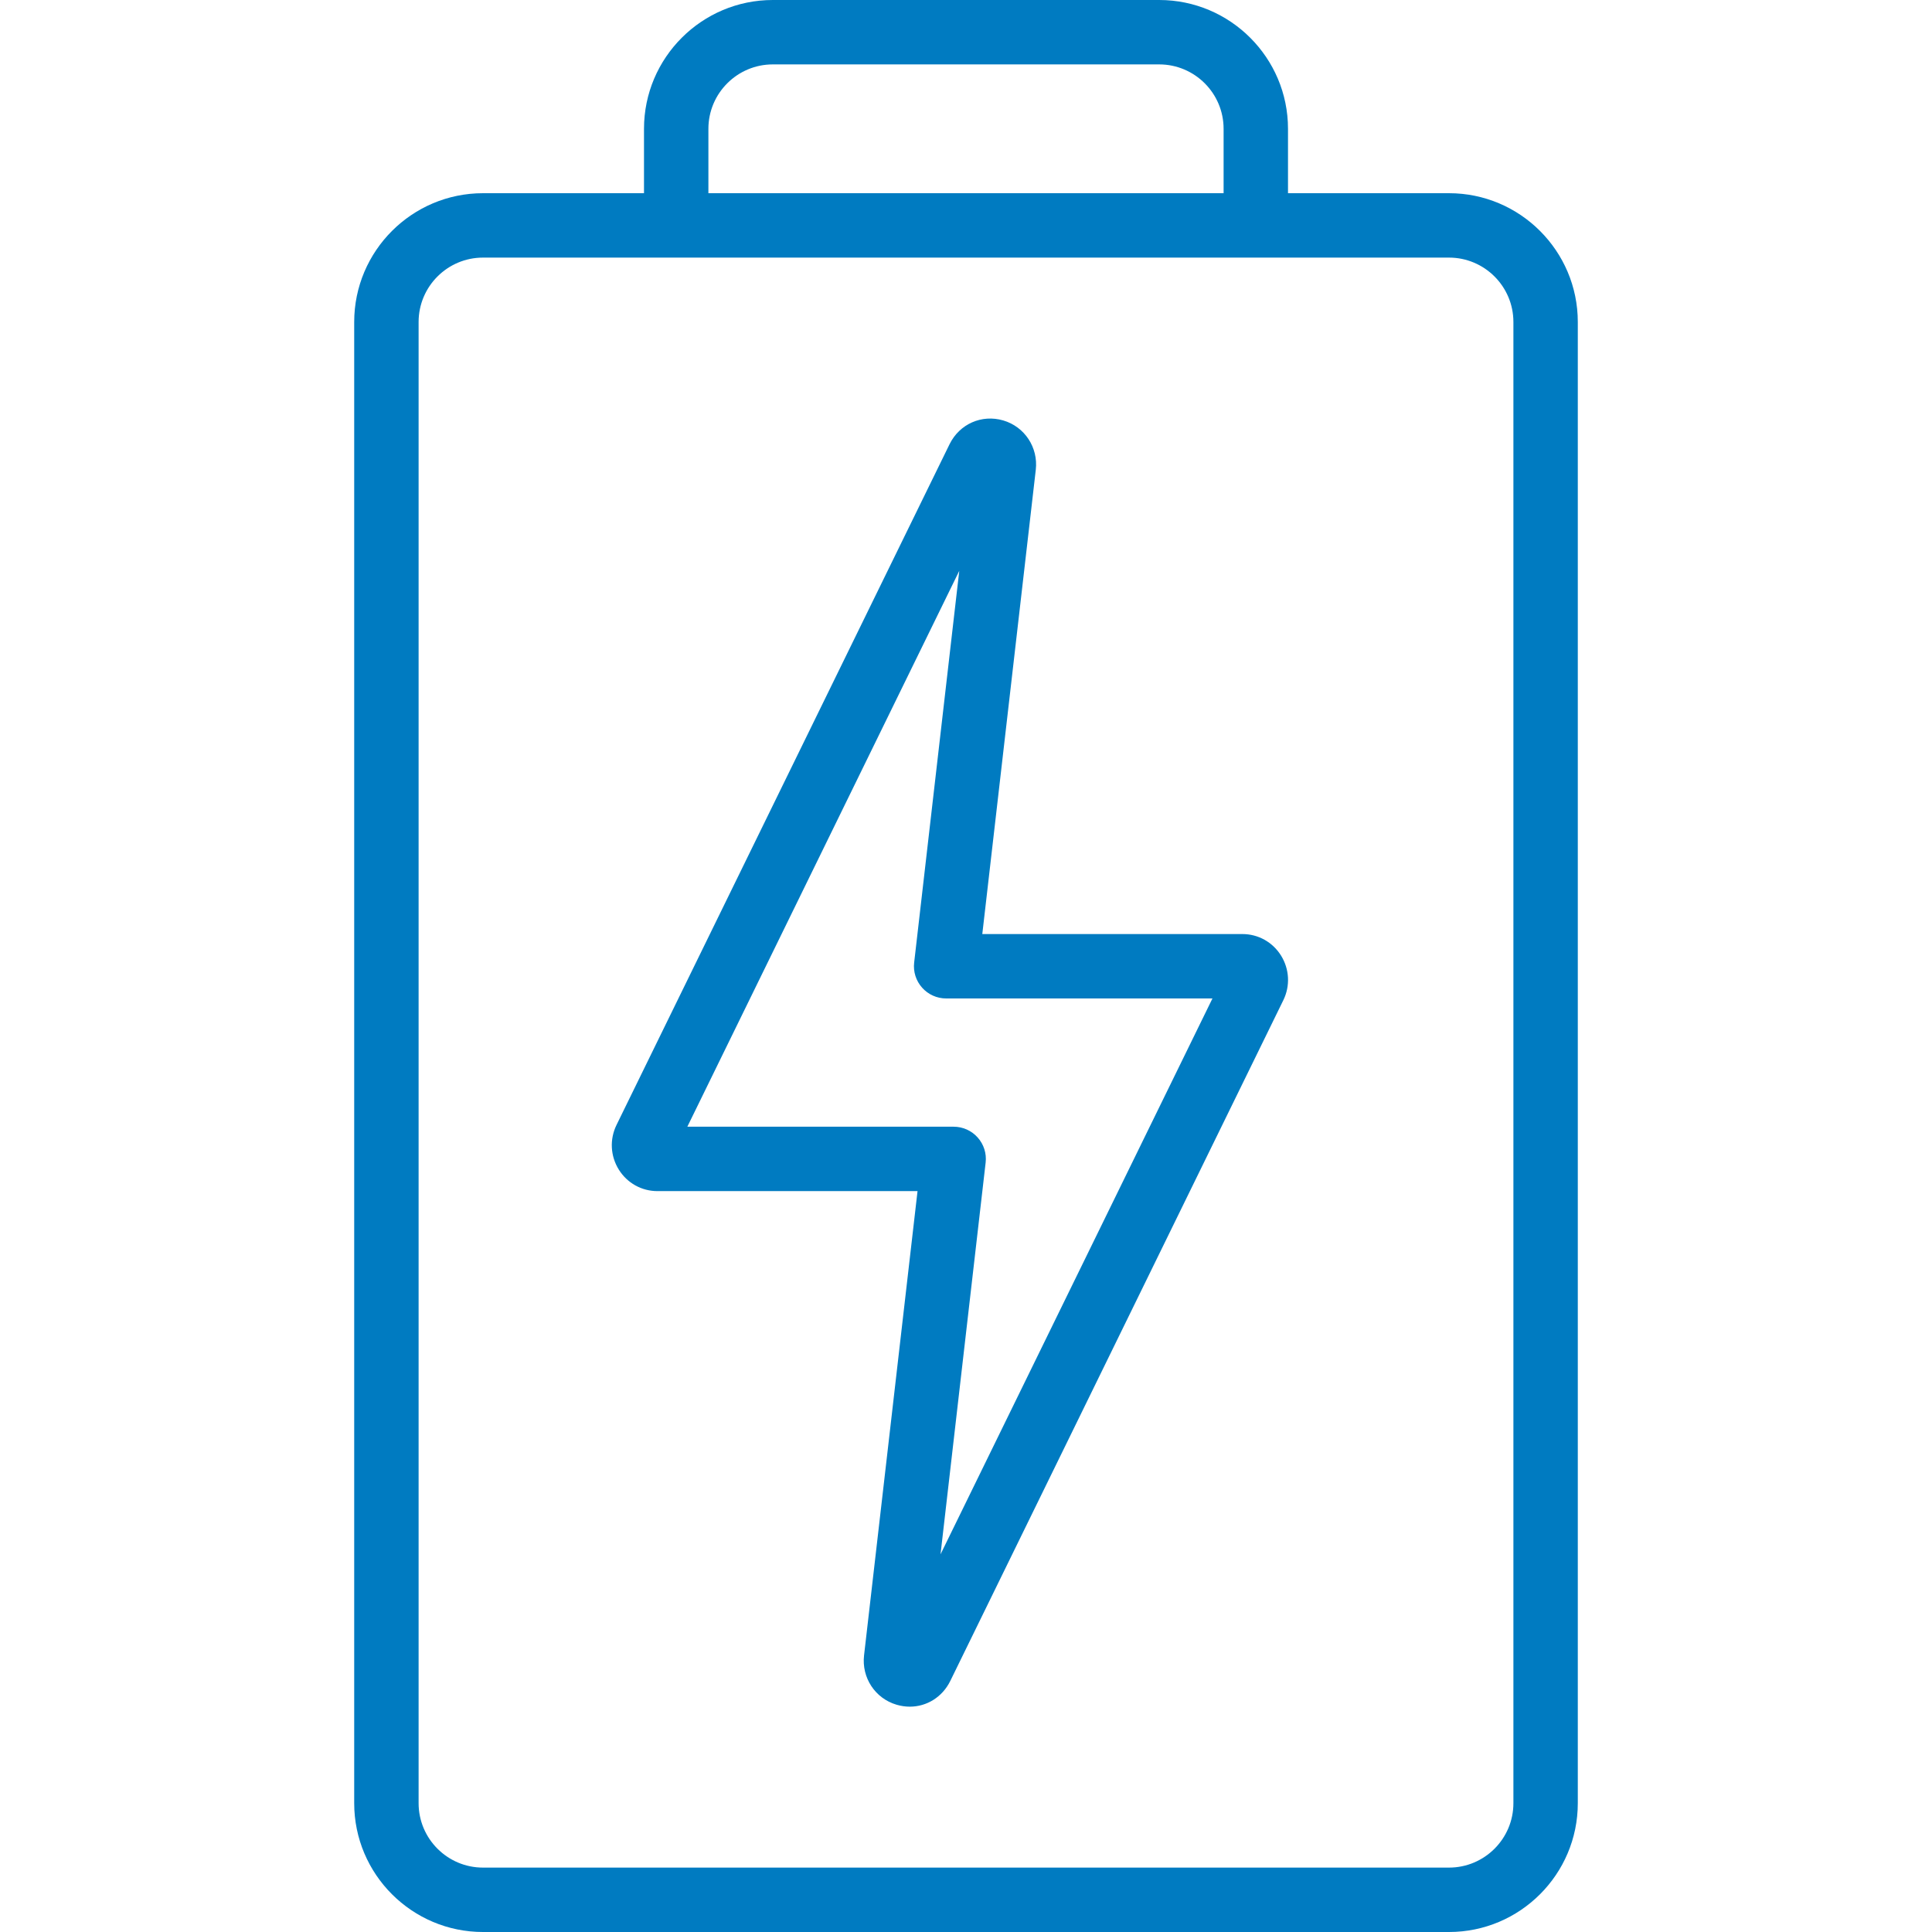
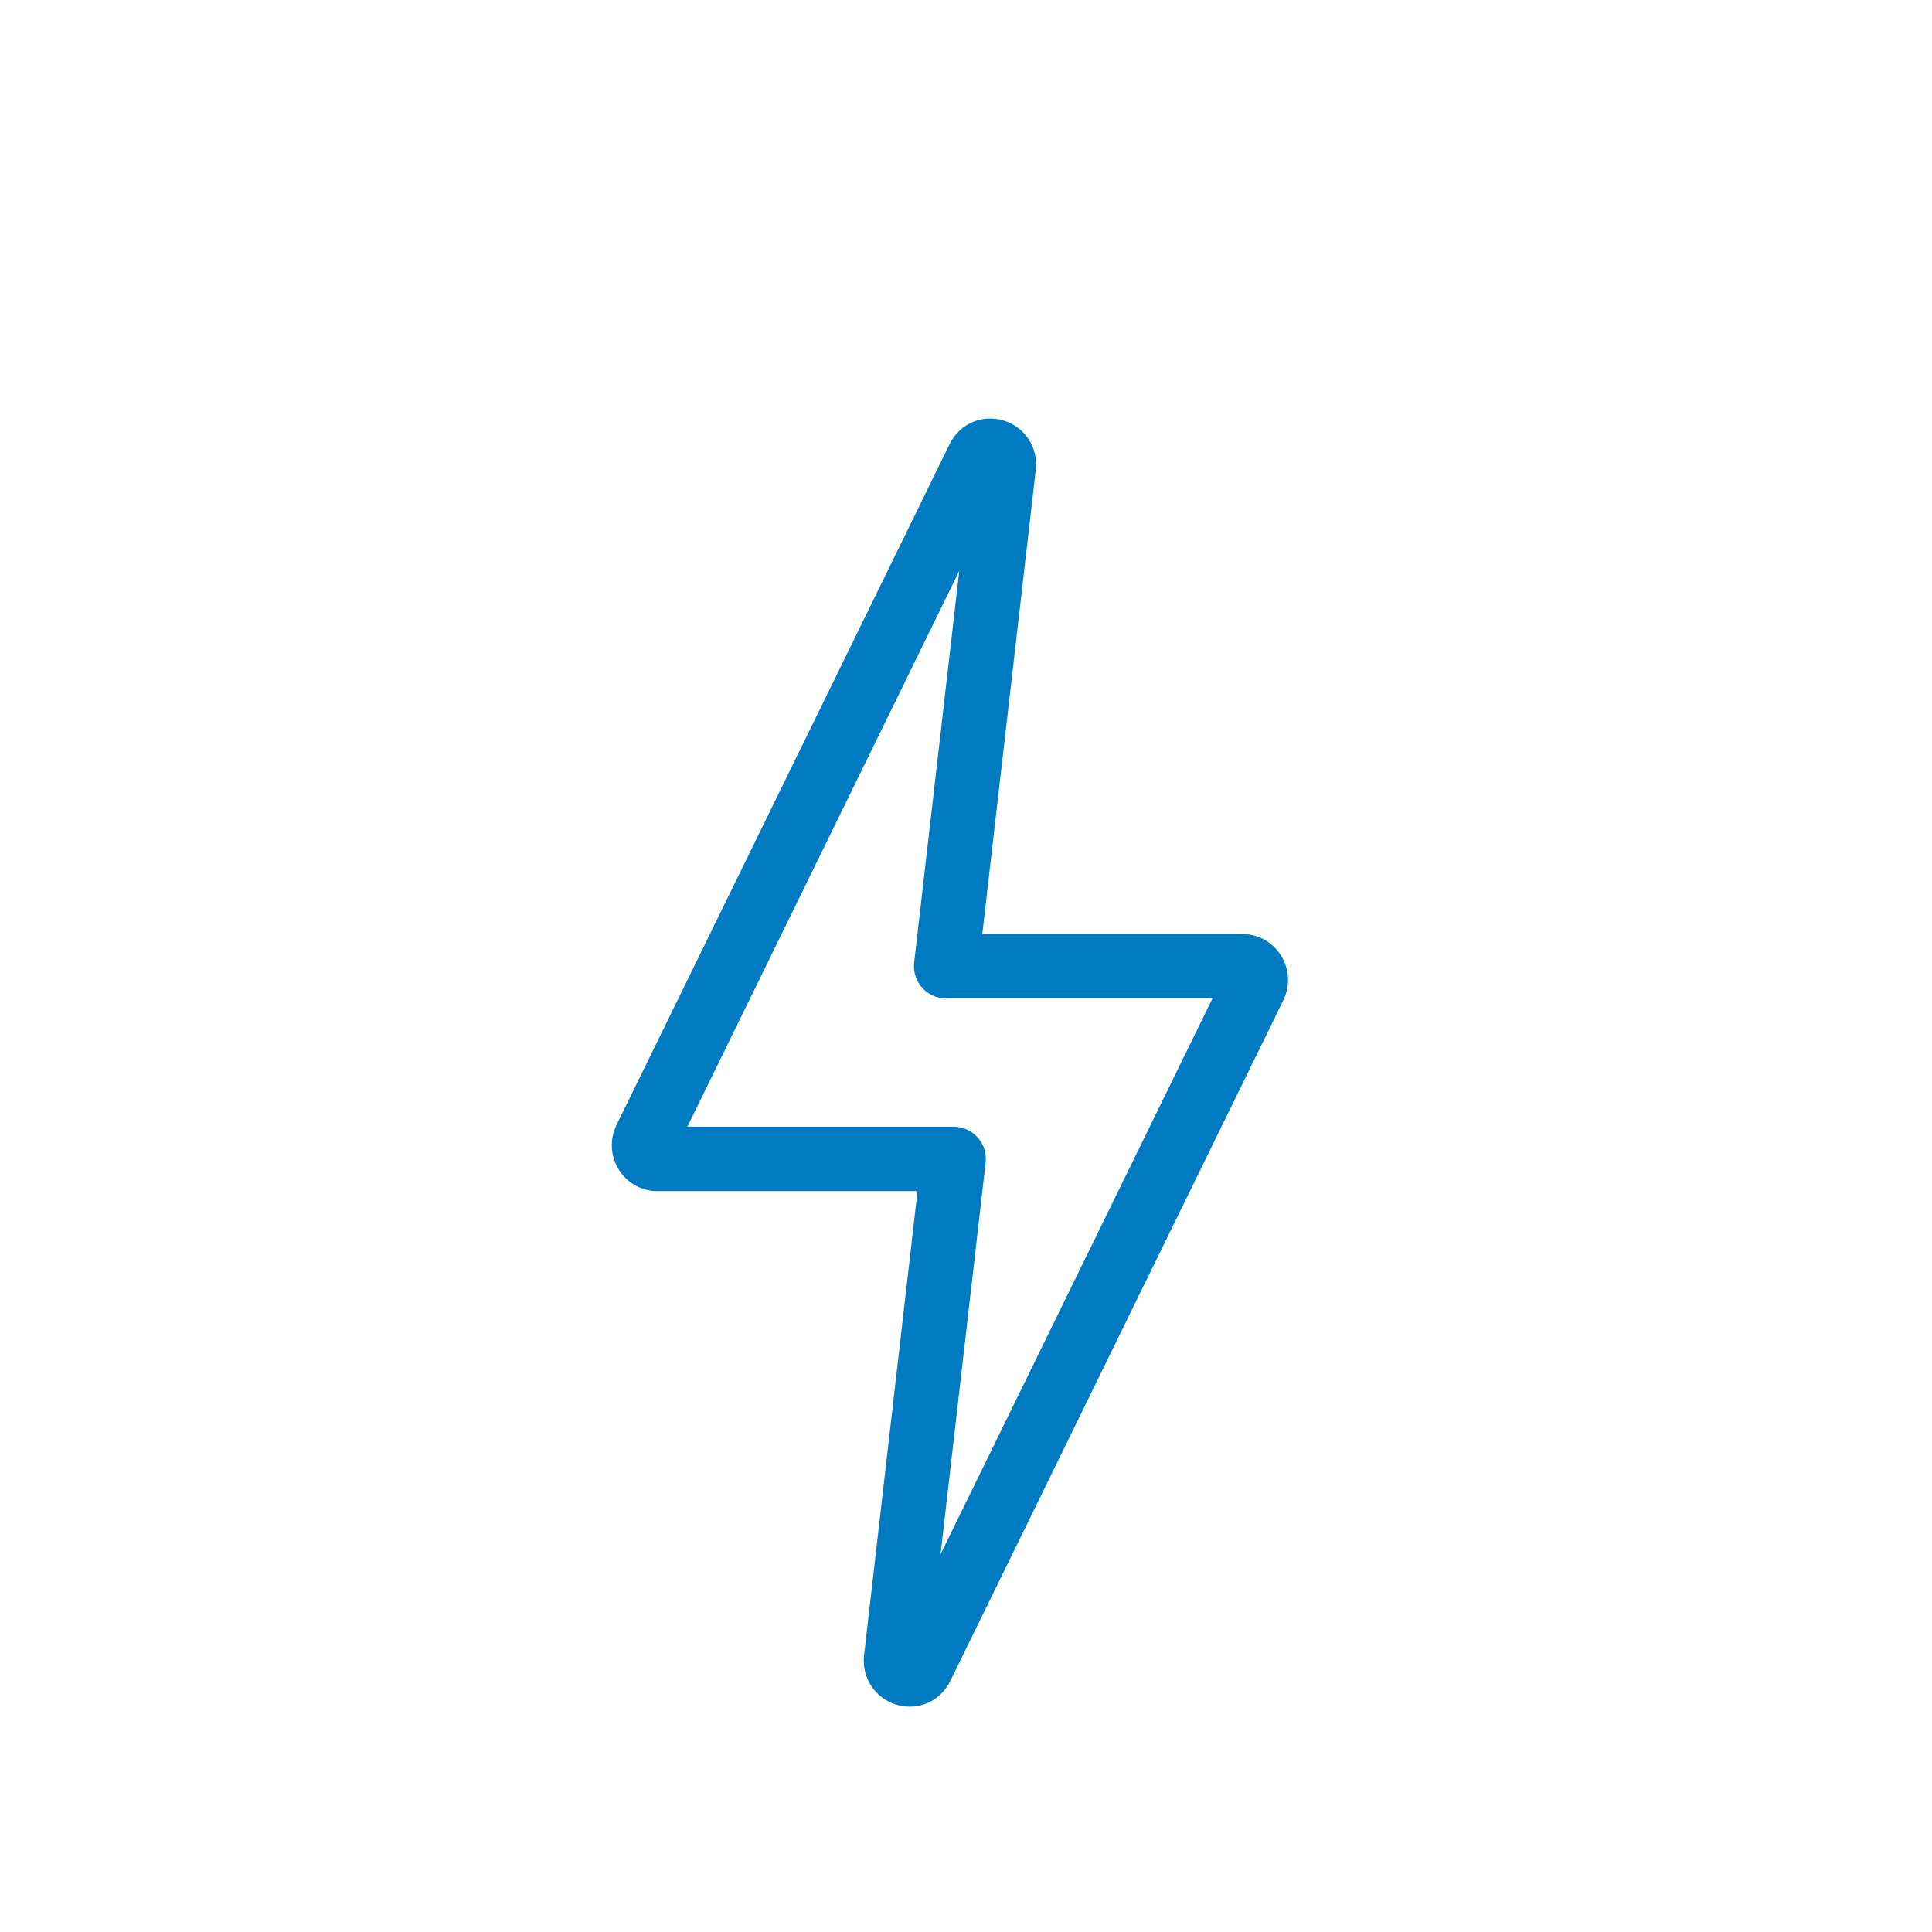
<svg xmlns="http://www.w3.org/2000/svg" id="Icons" fill="#007bc1" viewBox="0 0 60 60">
-   <path d="m36 0h-12c-2.206 0-4 1.794-4 4v2h-5c-2.206 0-4 1.794-4 4v46c0 2.206 1.794 4 4 4h30c2.206 0 4-1.794 4-4v-46c0-2.206-1.794-4-4-4h-5v-2c0-2.206-1.794-4-4-4zm-14 4c0-1.103.897-2 2-2h12c1.103 0 2 .897 2 2v2h-16zm25 6v46c0 1.103-.897 2-2 2h-30c-1.103 0-2-.897-2-2v-46c0-1.103.897-2 2-2h30c1.103 0 2 .897 2 2z" />
  <path d="m20.417 36.991h8.078l-1.661 14.418c-.08.693.345 1.338 1.011 1.533.137.04.274.06.409.06.526 0 1.011-.296 1.258-.799l10.342-21.139c.219-.447.192-.966-.071-1.389-.261-.418-.709-.667-1.199-.667h-8.078l1.661-14.418c.08-.693-.345-1.338-1.011-1.533-.668-.194-1.356.107-1.667.739l-10.342 21.139c-.219.447-.192.966.071 1.389.261.418.709.667 1.199.667zm9.374-19.263-1.401 12.166c-.033.283.057.566.247.779.189.213.461.335.746.335h8.271l-8.445 17.263 1.401-12.166c.033-.283-.057-.566-.247-.779-.189-.213-.461-.335-.746-.335h-8.271z" />
</svg>